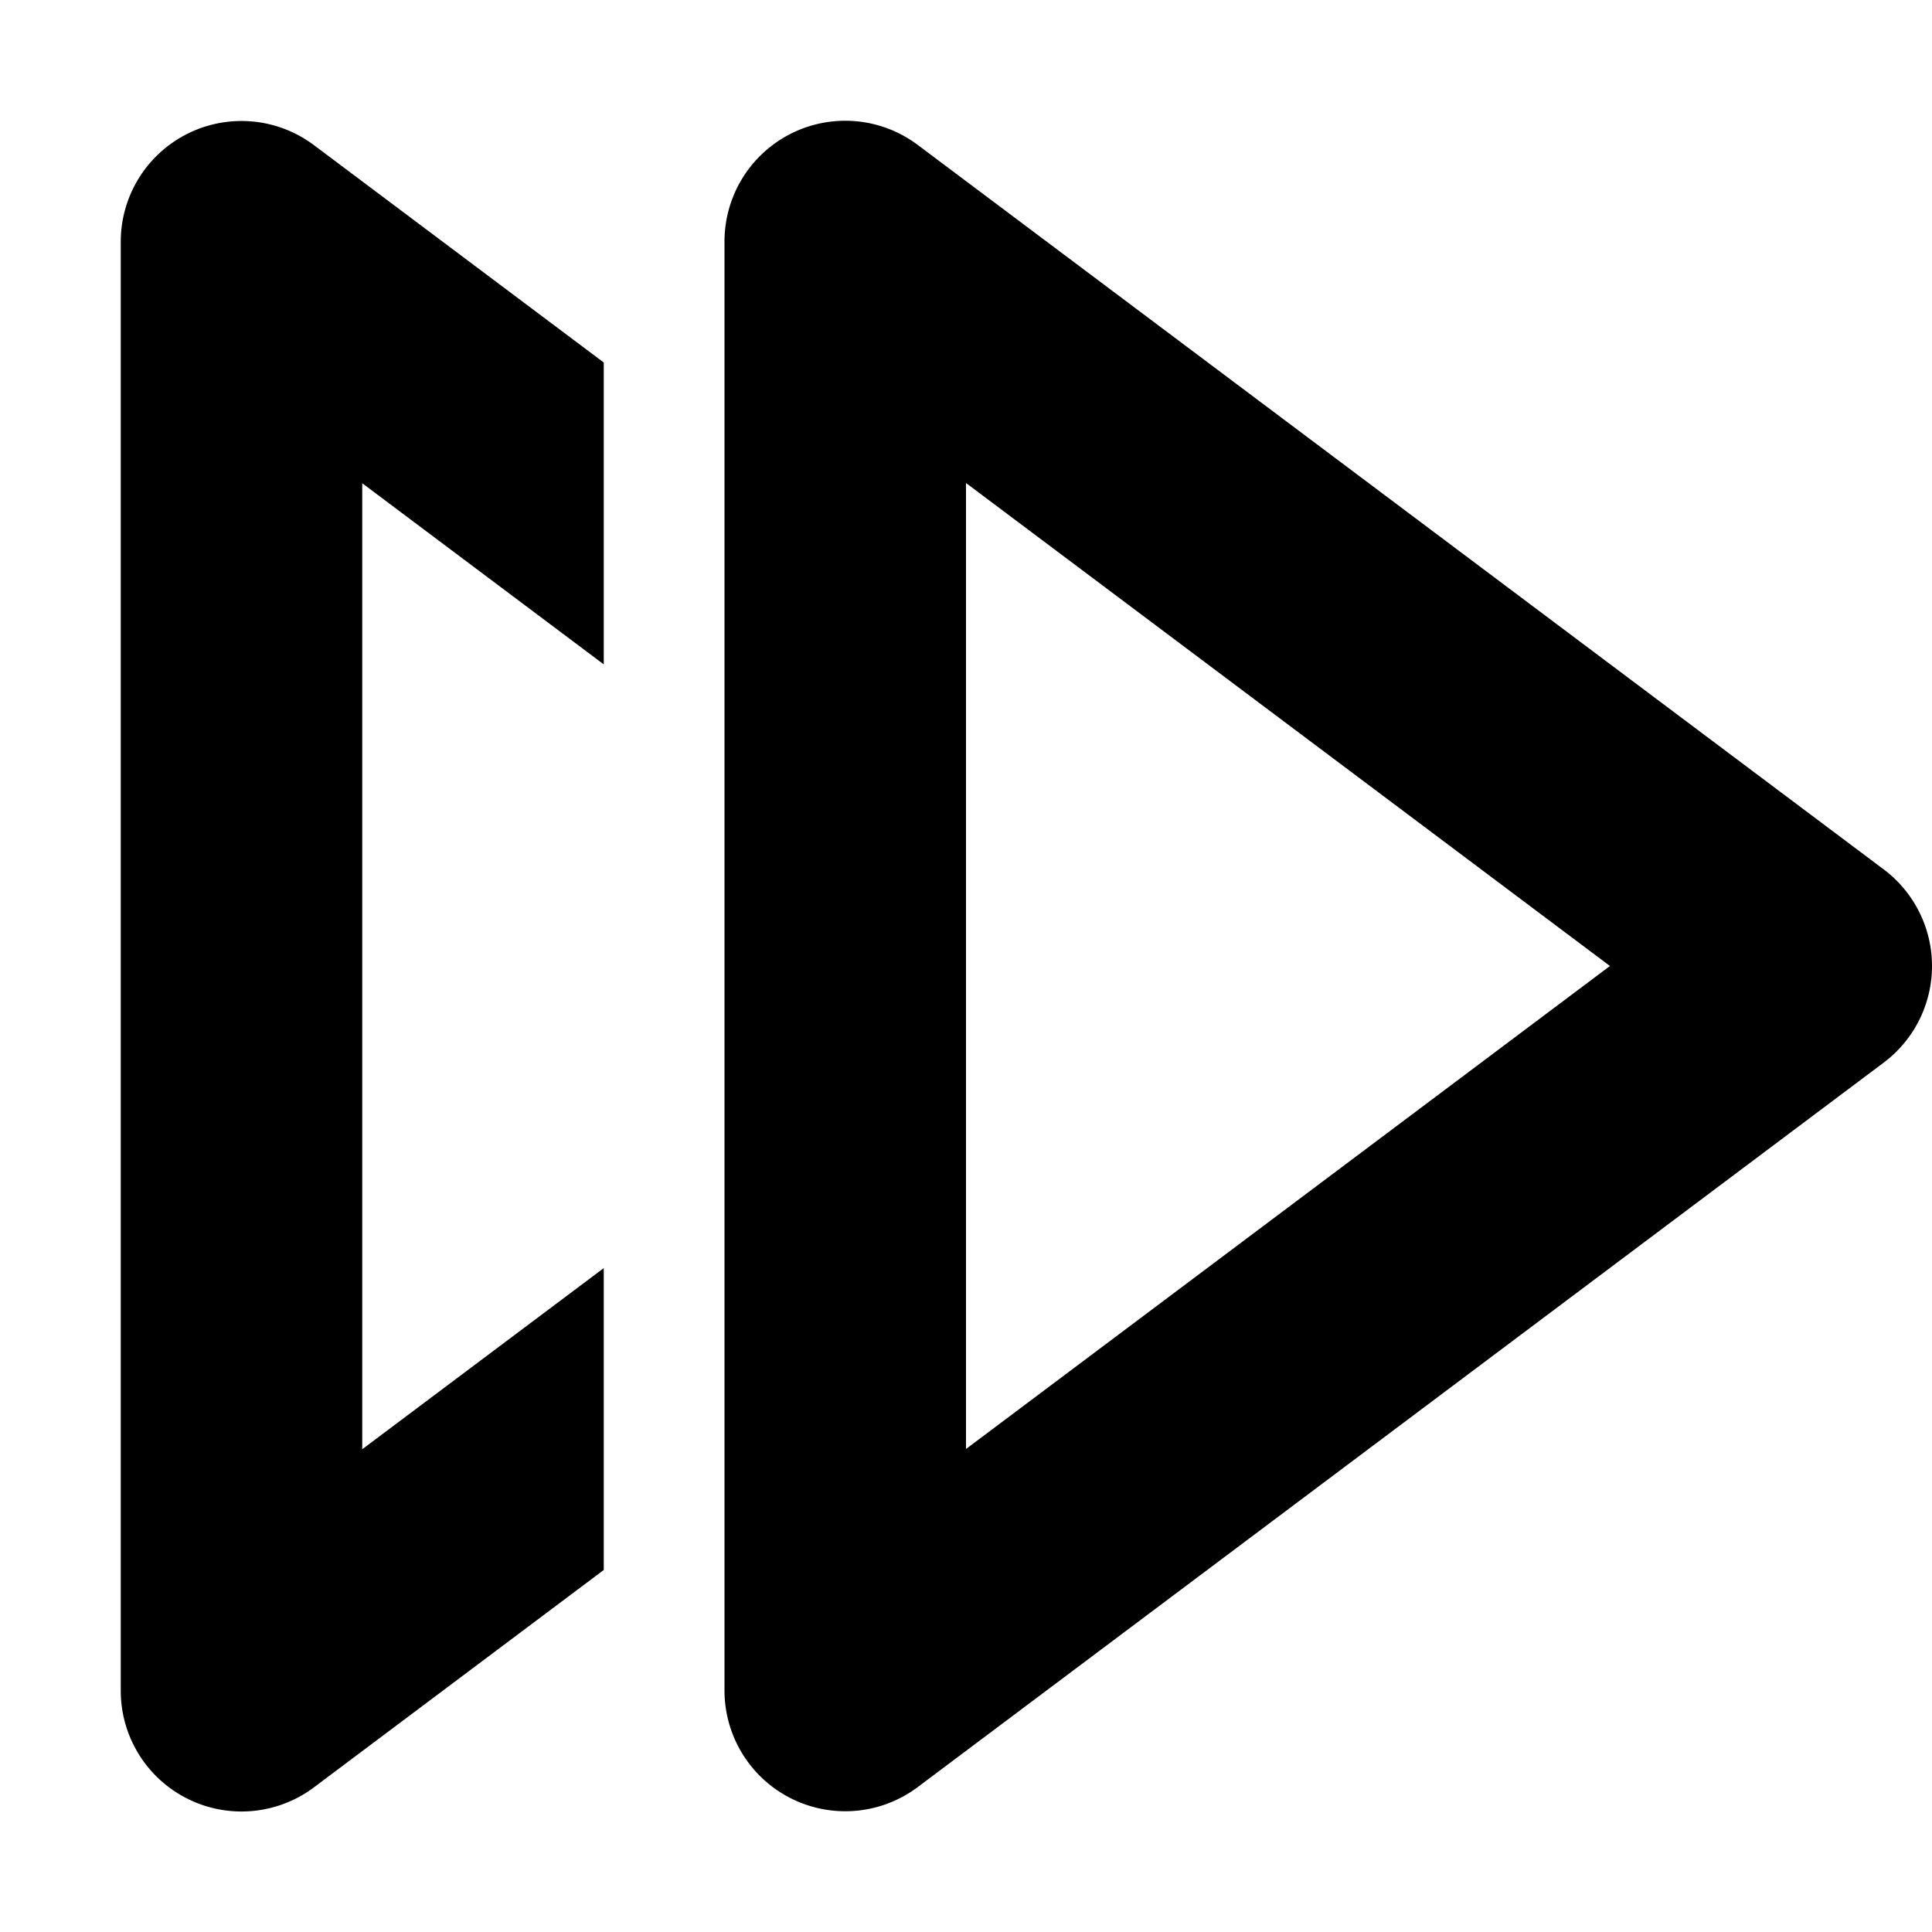
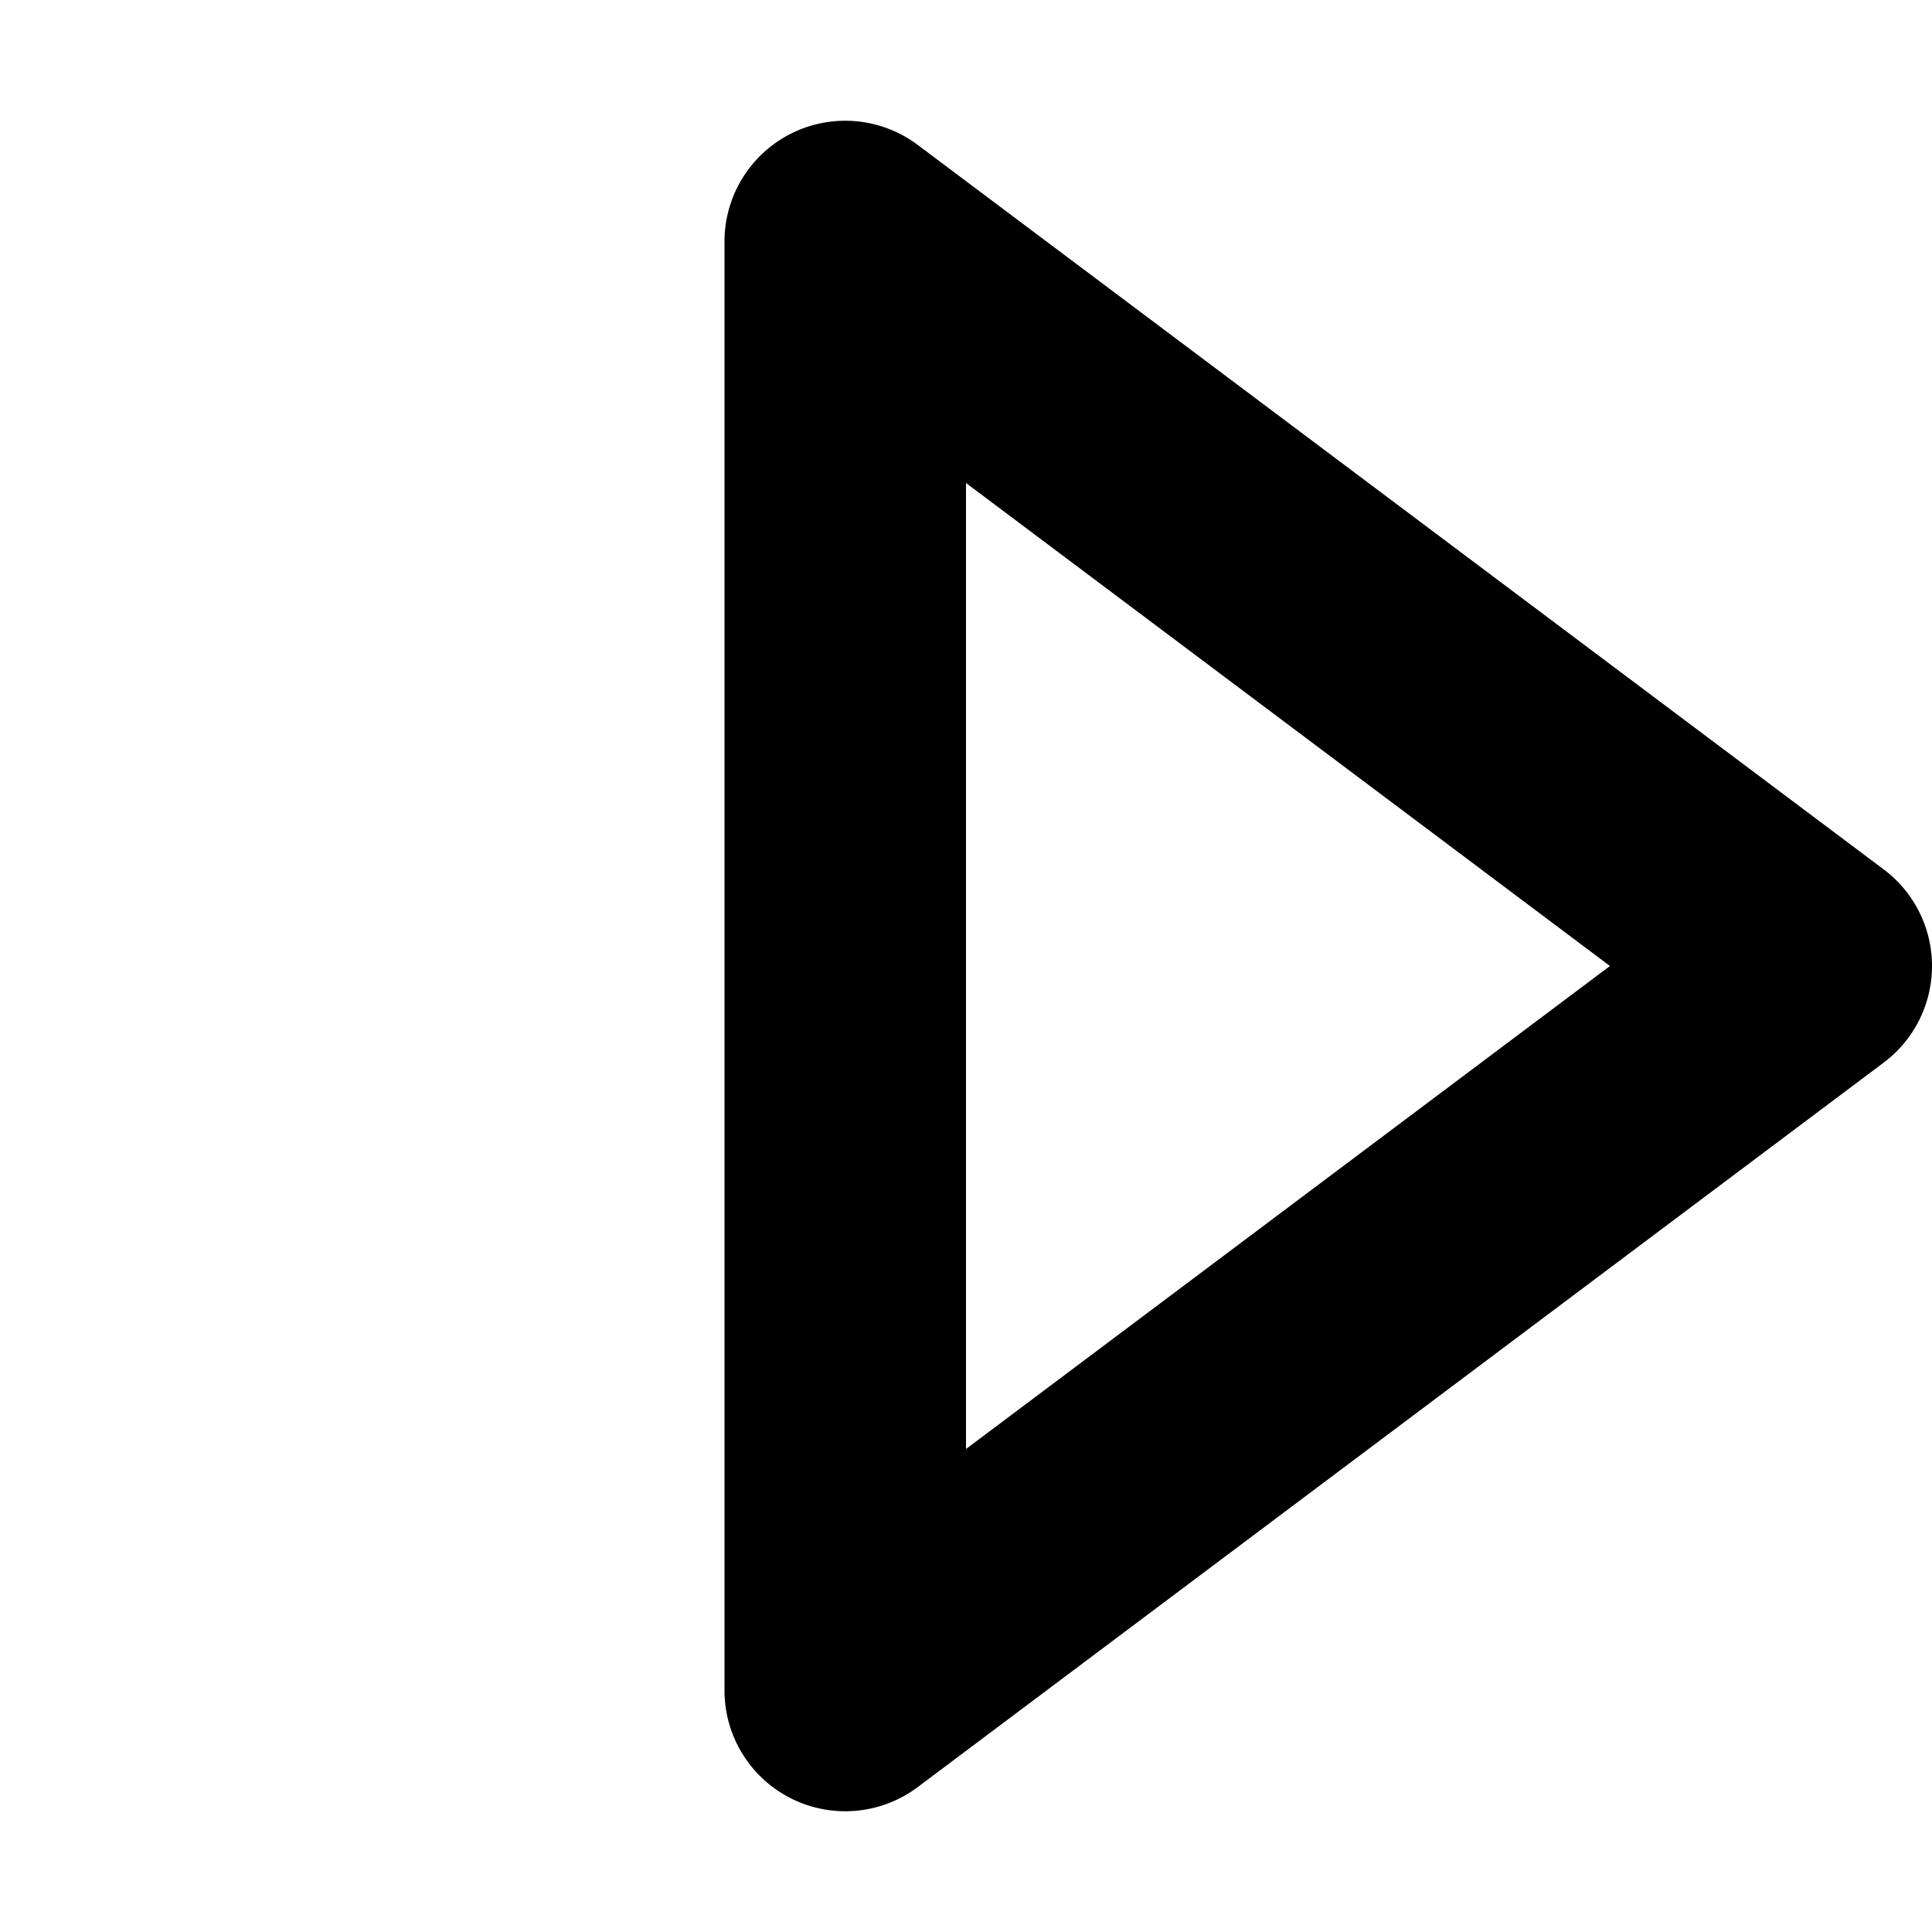
<svg xmlns="http://www.w3.org/2000/svg" fill="none" viewBox="0 0 16 16" class="acv-icon">
  <path fill="currentColor" fill-rule="evenodd" d="M6 2a1 1 0 0 1 1.6-.8l8 6a1 1 0 0 1 0 1.6l-8 6A1 1 0 0 1 6 14V2Zm2 10 5.333-4L8 4v8Z" clip-rule="evenodd" />
-   <path fill="currentColor" d="M5 13.002v-2.5l-2 1.5v-8l2 1.5v-2.5l-2.4-1.8a1 1 0 0 0-1.6.8v12a1 1 0 0 0 1.6.8l2.4-1.8Z" />
</svg>